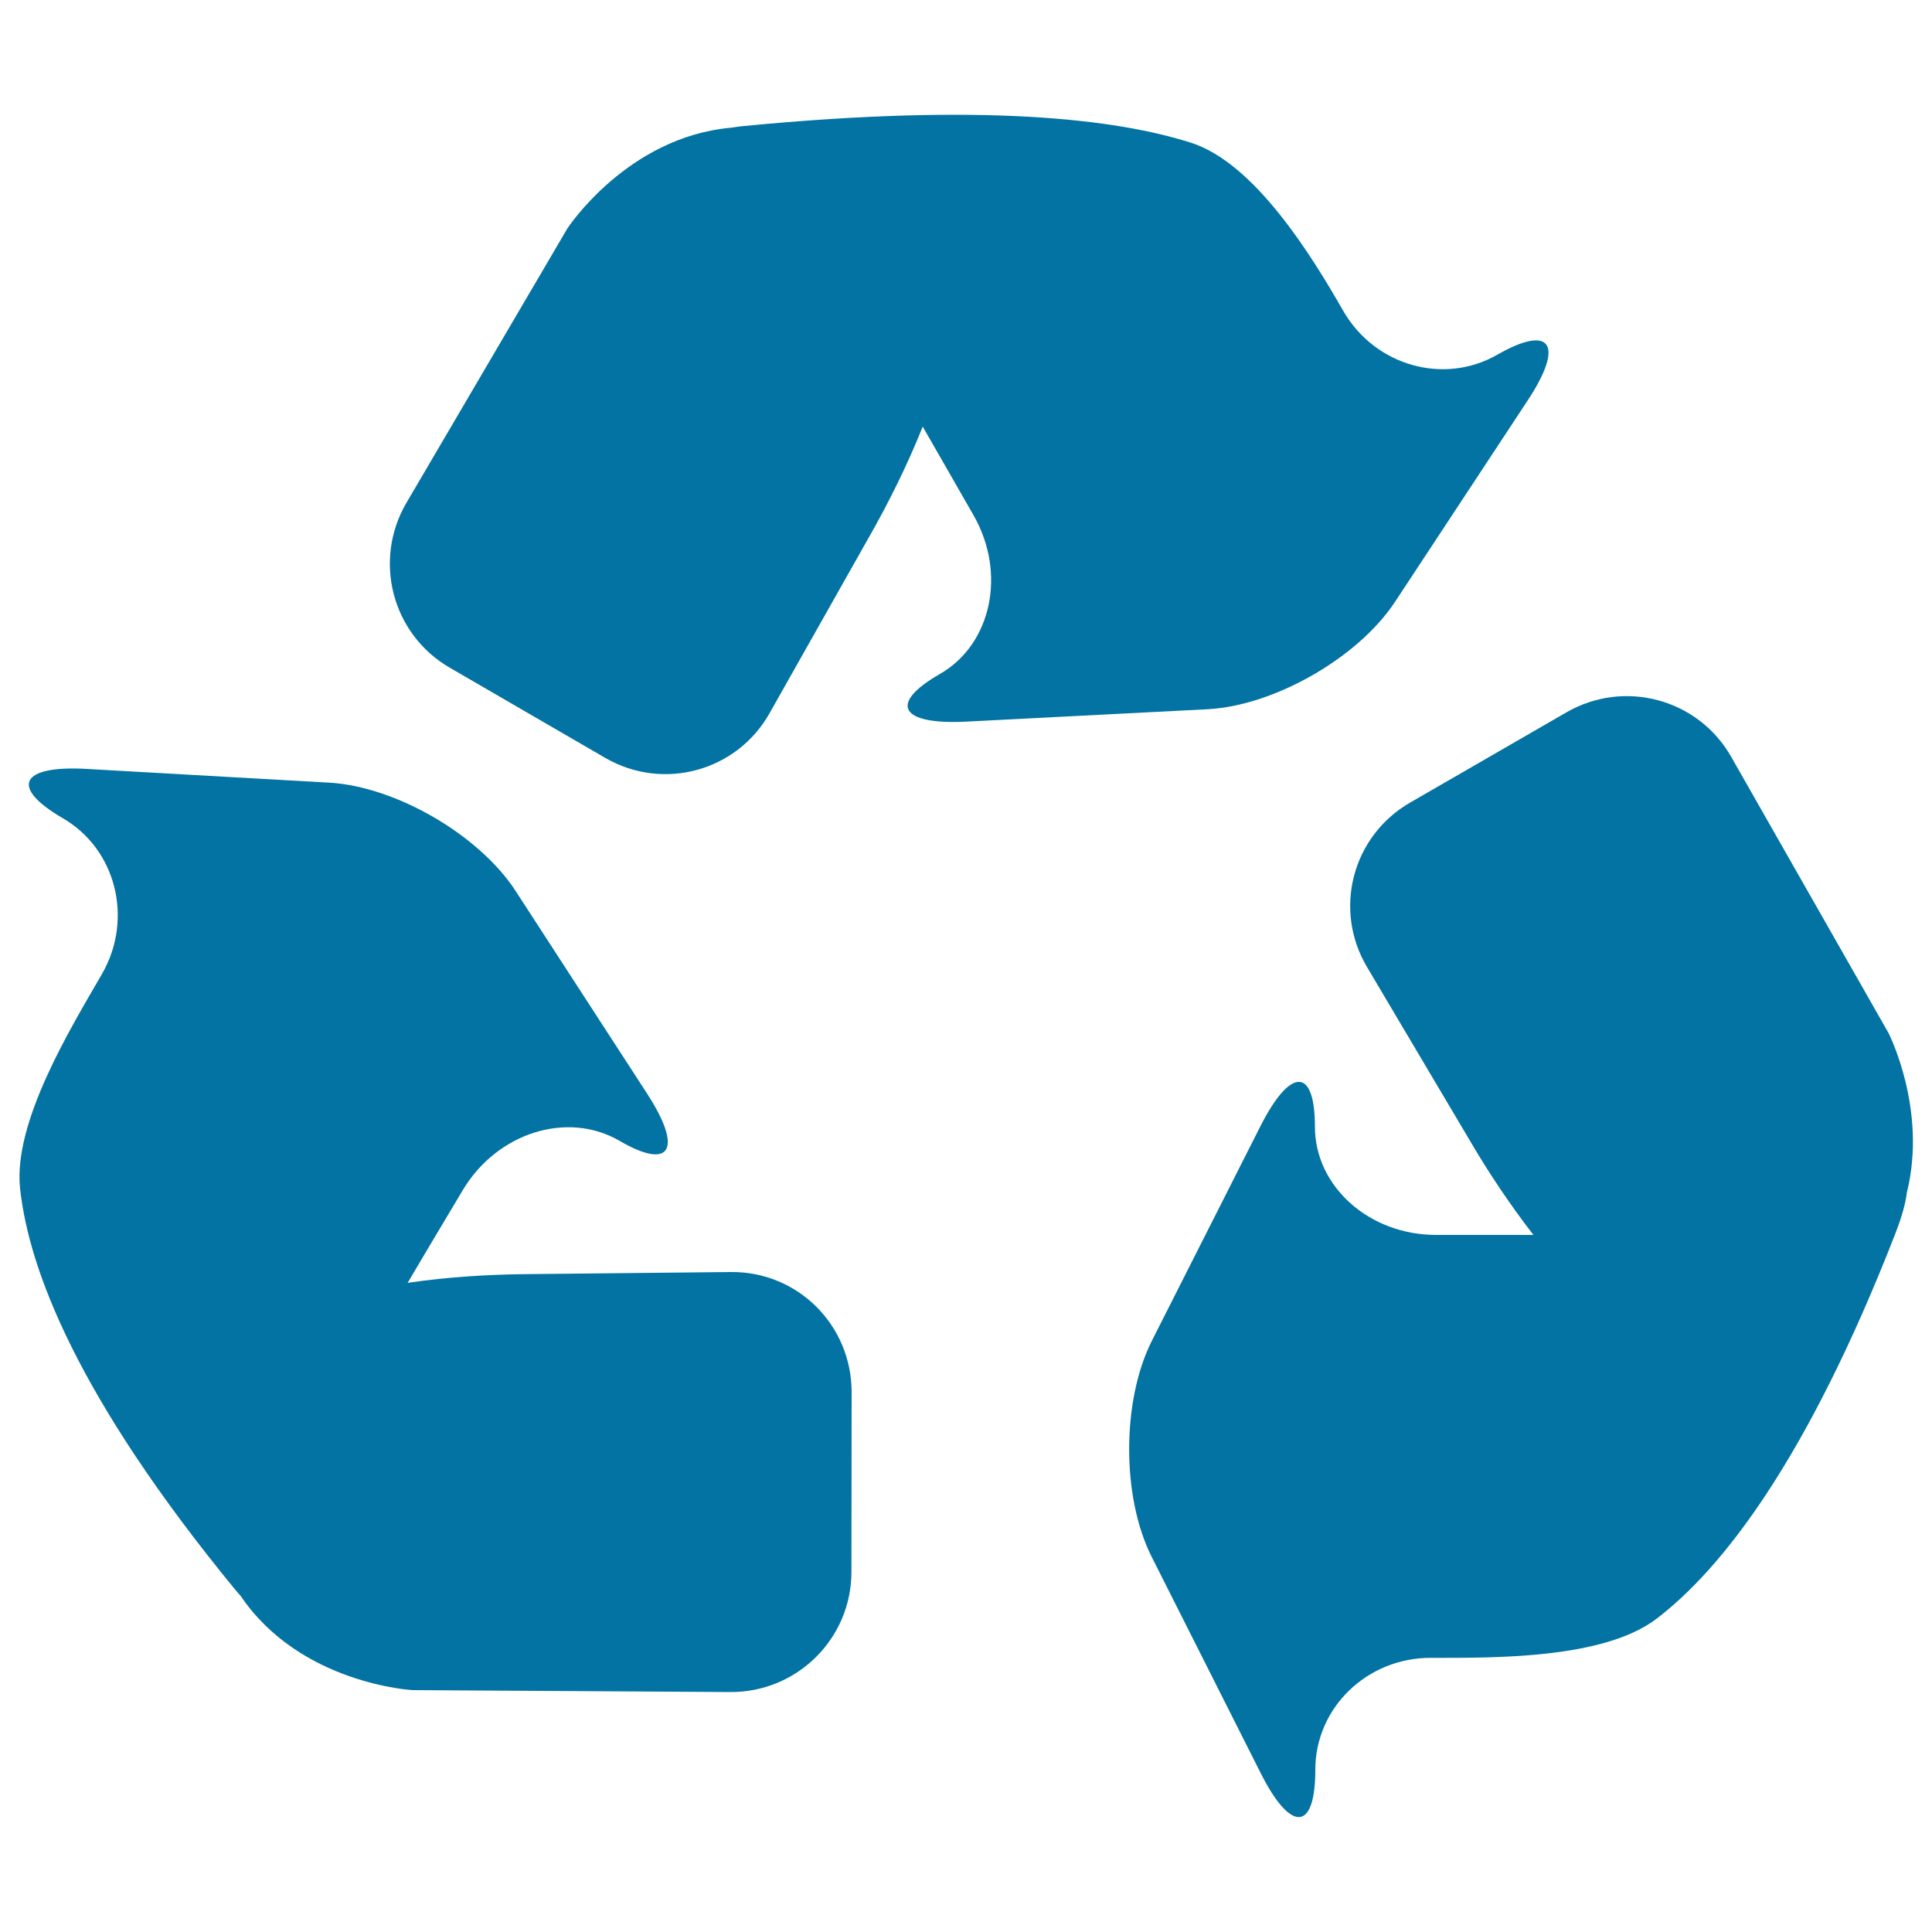
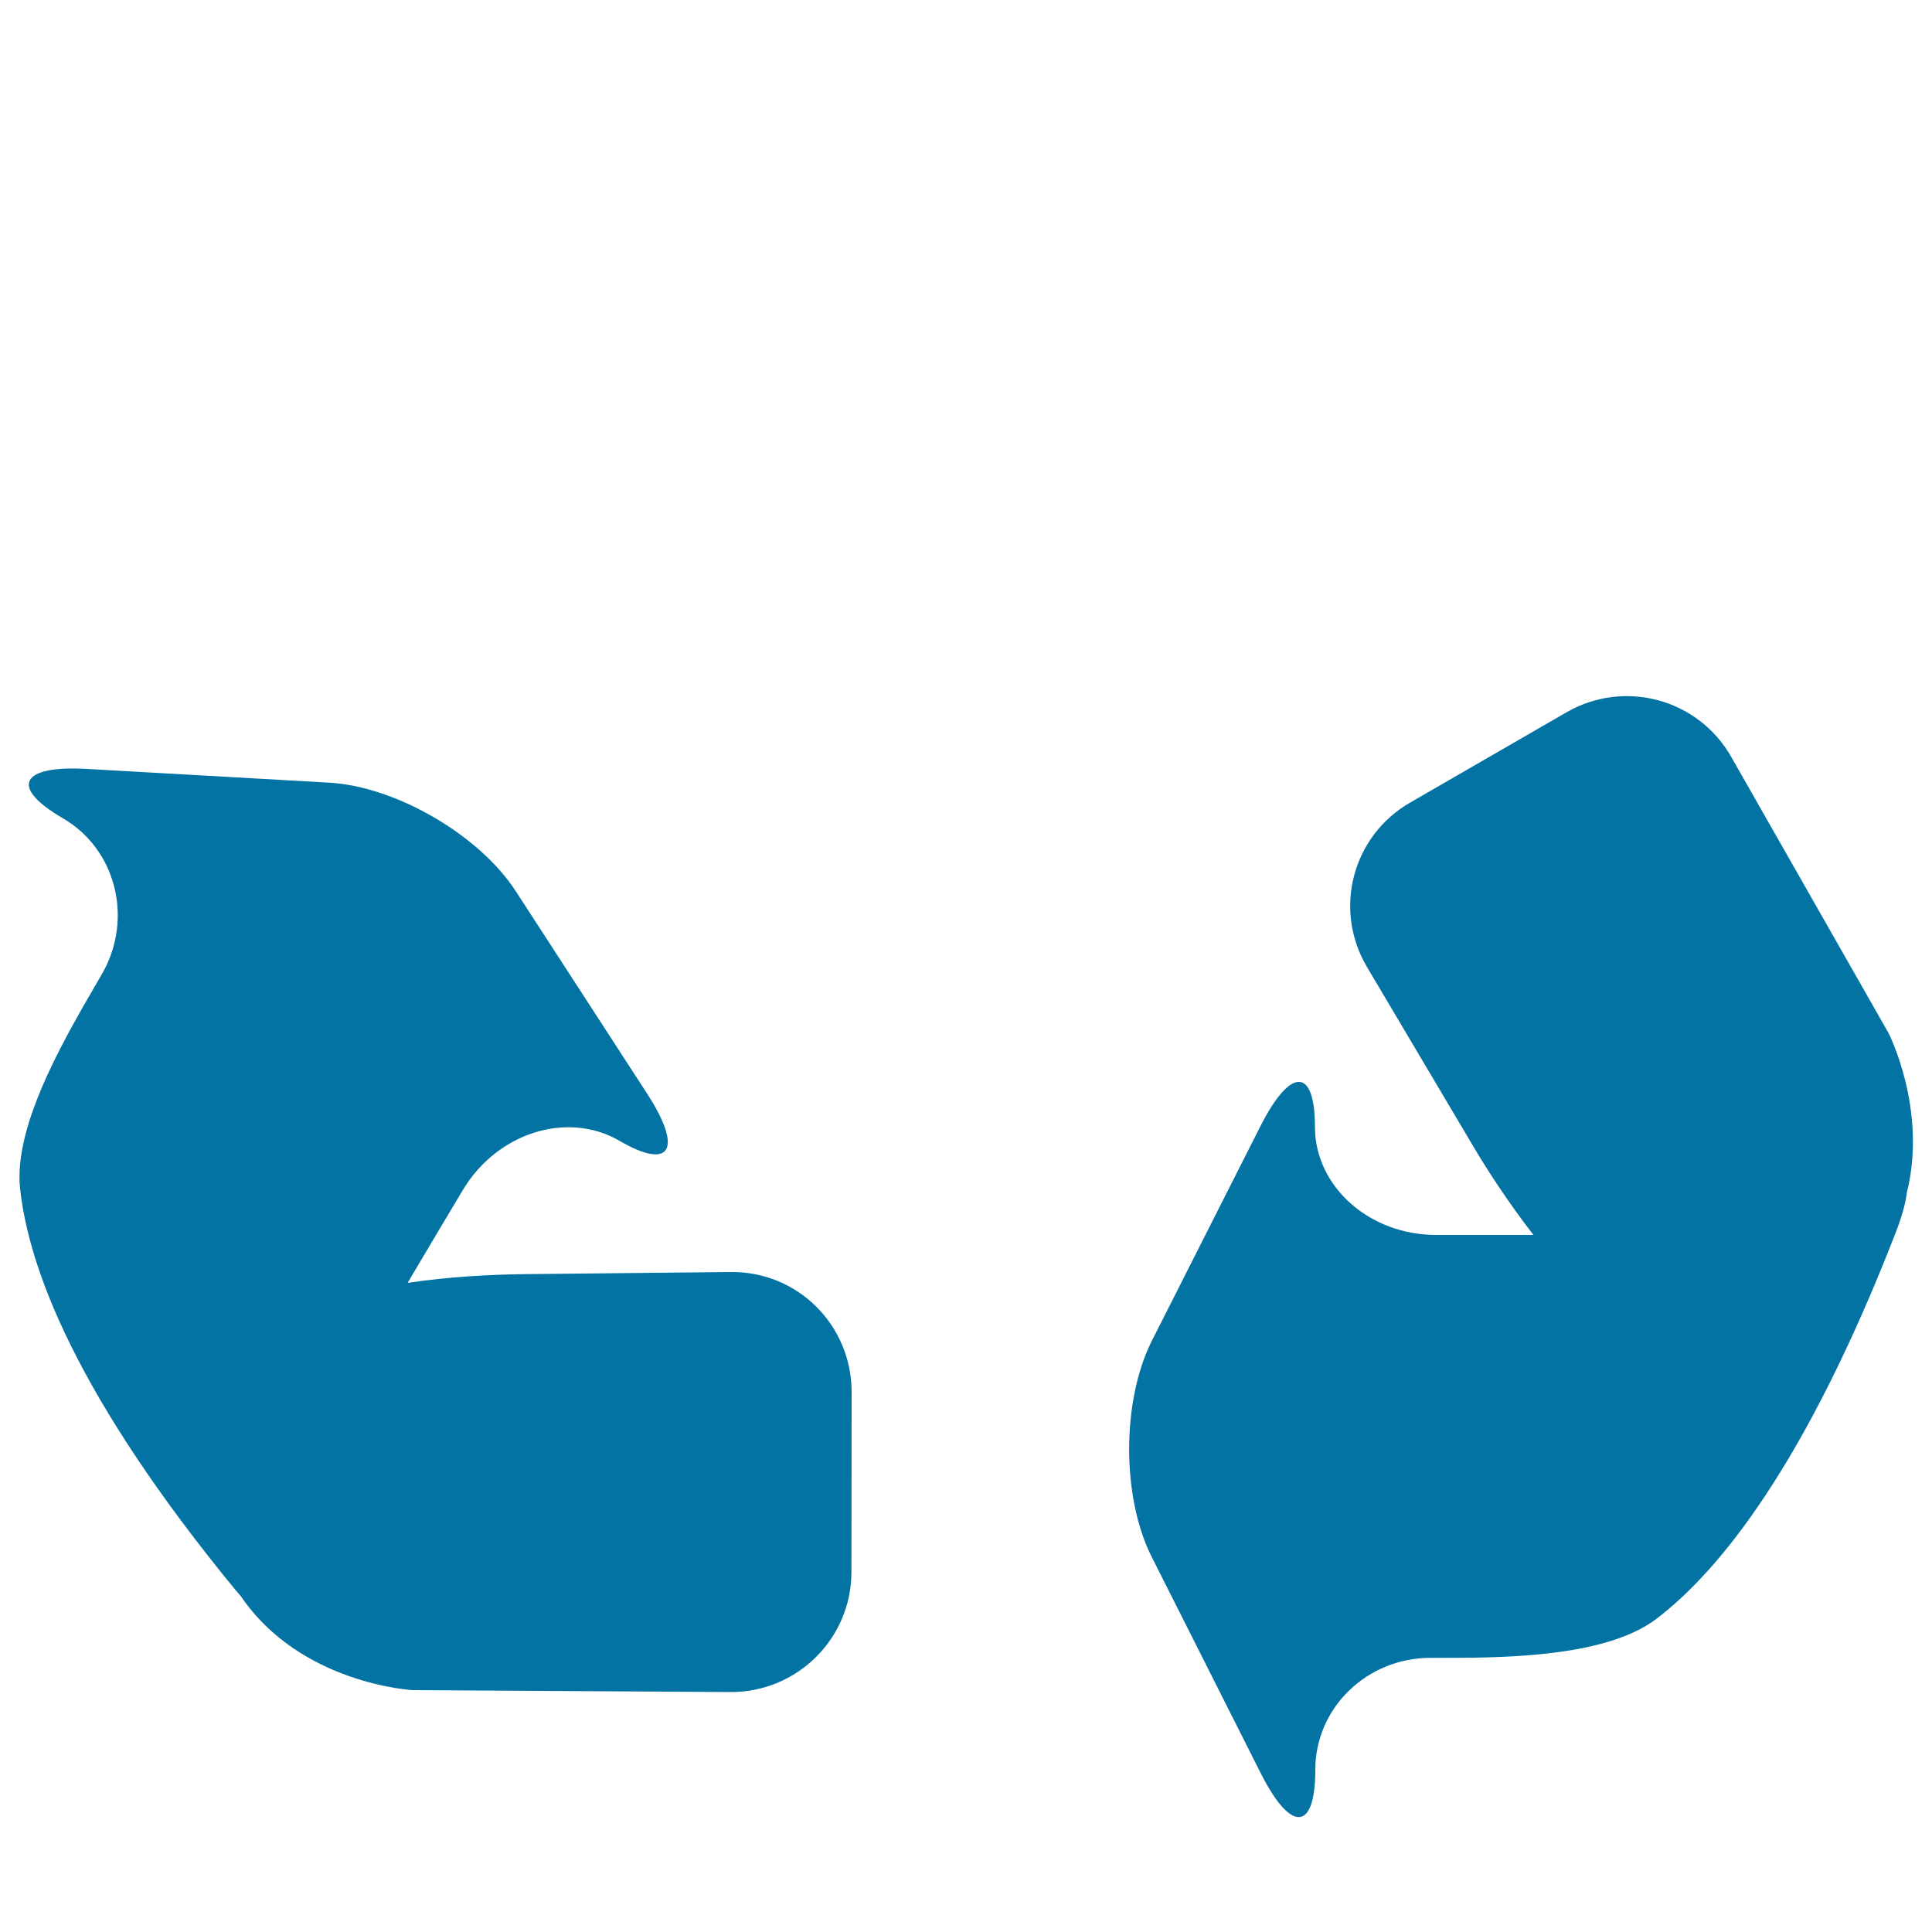
<svg xmlns="http://www.w3.org/2000/svg" viewBox="0 0 1000 1000" style="fill:#0273a2">
  <title>Recycle Signal SVG icon</title>
  <g>
    <path d="M977.5,534.7l-81.4-142.9c-17.1-30.1-55.3-40.4-85.3-23.1l-80.9,46.7c-30,17.3-40,55.4-22.3,85.2l54.7,92.3c7.9,13.4,19,30.3,31.4,46.3c-17.5,0-34.8,0-50.4,0c-34.6,0-62.7-25.1-62.7-56c0-30.9-12.7-31-28.3-0.1L596.2,694c-15.6,30.9-15.7,80.9-0.1,111.8l56.5,112.1c15.6,30.9,28.2,30,28.2-1.9c0-32,26.7-57.9,59.6-57.9c32.9,0,89.6,0.7,117.1-20.3c33.1-25.3,77.3-80.6,123.6-199.5c3.5-9,5.3-16,5.9-21.1C997.7,574.2,977.5,534.7,977.5,534.7z" />
    <path d="M378.2,658.4l-107.3,1.1c-16.7,0.2-38.5,1.3-59.9,4.5c9.8-16.7,19.8-33.3,28.6-48.1c17.8-29.7,54.1-41,80.9-25.5c26.7,15.6,33.2,4.6,14.4-24.4l-68-104.8c-18.8-29-62.1-54.2-96.6-56.1l-125.3-7.1c-34.5-2-40.2,9.4-12.5,25.5c27.6,16,36.7,52.1,20.3,80.6c-16.4,28.4-46.1,76.8-42.4,111.1c4.5,41.7,29.6,108.1,111.5,207.8c1,1.2,1.8,2,2.7,3.1c30.9,45.6,88.9,48.7,88.9,48.7l164.5,1c34.6,0.2,62.7-27.7,62.7-62.2l0.1-93C440.8,685.8,412.8,658,378.2,658.4z" />
-     <path d="M775,183.6c-27.7,15.9-63.5,5.7-79.8-22.8c-16.3-28.5-45.8-76.4-78.7-86.9c-38.8-12.4-107.9-20.6-231.1-8.7c-2.6,0.2-4.7,0.6-7,0.9c-53.8,4.8-84.7,52.1-84.7,52.1l-83.3,142c-17.5,29.8-7.5,68.1,22.4,85.4l80.5,46.7c29.9,17.3,68,7,85-23.1l52.8-93.5c8.3-14.7,18.4-34.5,26.5-54.9c9.1,15.9,18.2,31.7,26.3,45.9c17.2,30,9.3,66.9-17.5,82.2c-26.8,15.4-20.5,26.4,14,24.6l124.6-6.4c34.5-1.8,77.9-26.6,97-55.5l68.9-104.6C809.8,178.2,802.8,167.7,775,183.6z" />
  </g>
</svg>